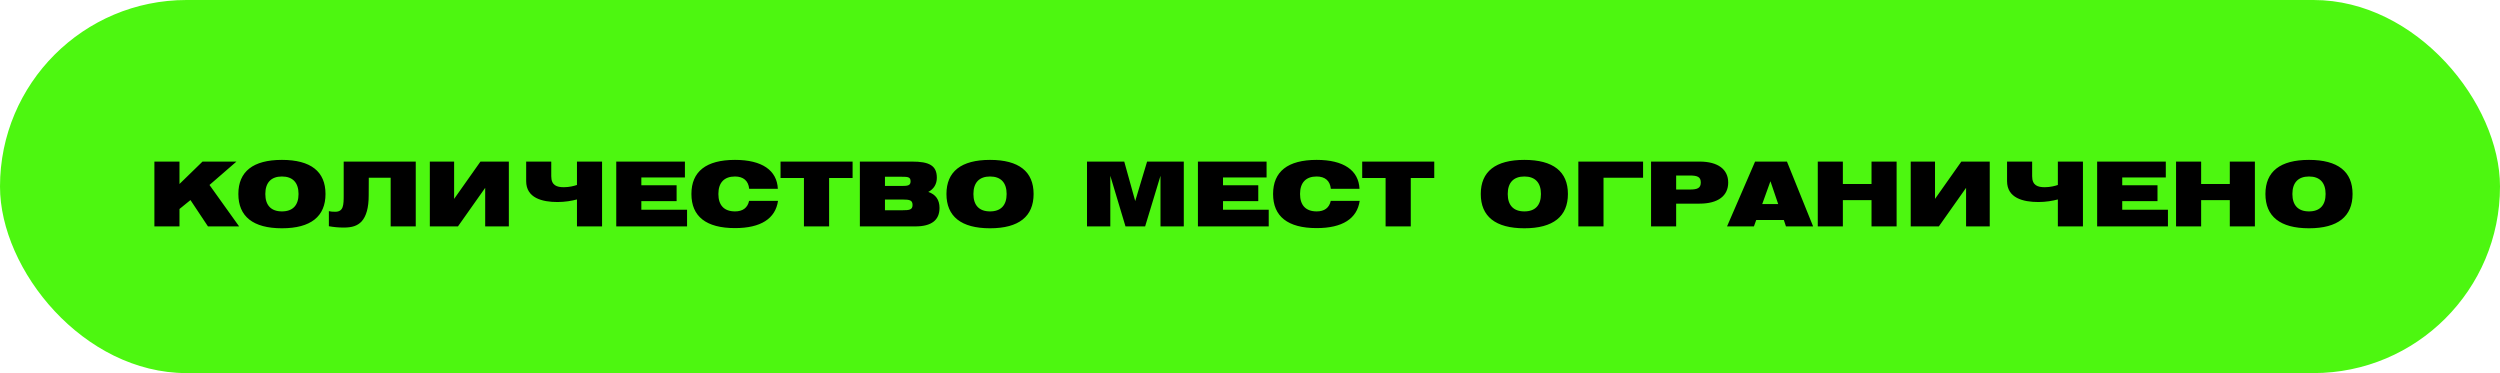
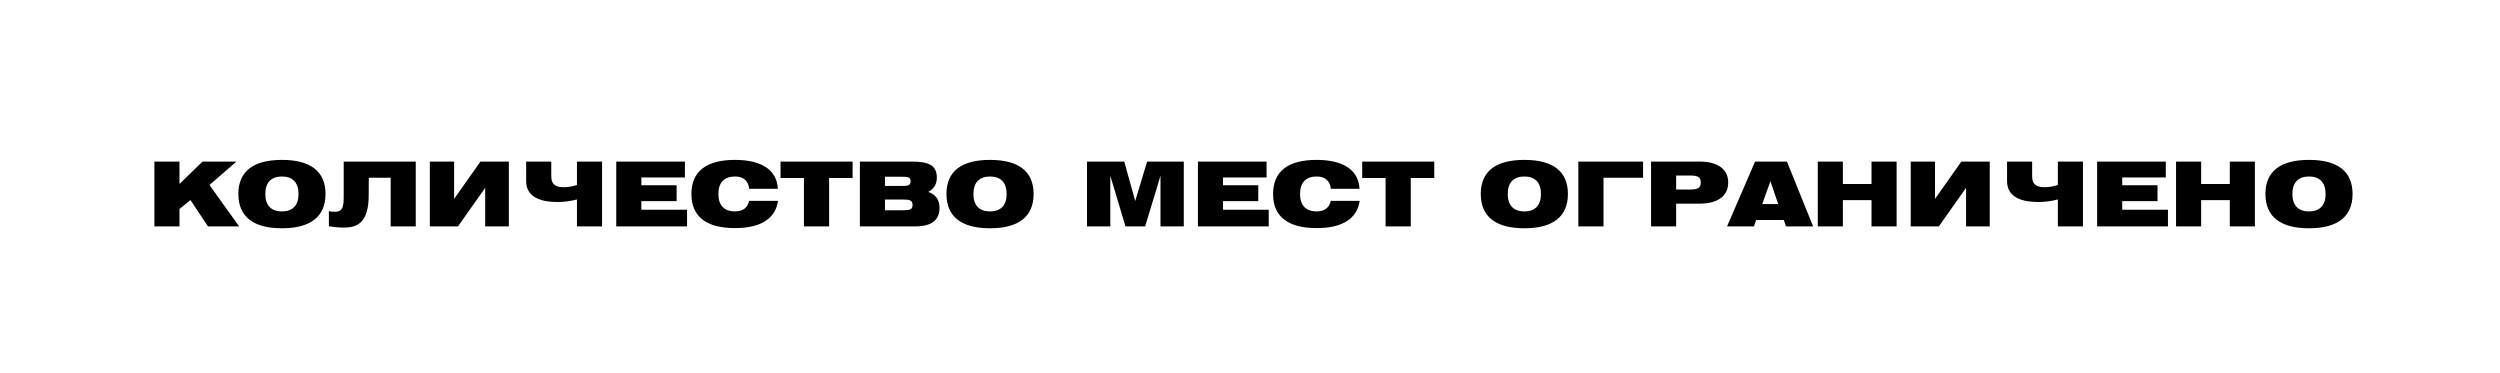
<svg xmlns="http://www.w3.org/2000/svg" width="784" height="117" viewBox="0 0 784 117" fill="none">
-   <rect width="784" height="117" rx="58.5" fill="#4DF710" />
  <path d="M48.418 71V50.672H56.286V57.7L63.51 50.672H74.15L65.694 58.008L74.99 71H65.218L59.73 62.74L56.286 65.54V71H48.418ZM74.749 60.836C74.749 53.808 79.341 50.14 88.413 50.14C97.486 50.14 102.078 53.808 102.078 60.836C102.078 67.864 97.486 71.588 88.413 71.588C79.341 71.588 74.749 67.864 74.749 60.836ZM83.206 60.836C83.206 64.392 85.025 66.296 88.413 66.296C91.802 66.296 93.621 64.392 93.621 60.836C93.621 57.28 91.802 55.348 88.413 55.348C85.025 55.348 83.206 57.28 83.206 60.836ZM107.783 61.116V50.672H130.379V71H122.511V55.74H115.651L115.623 61.284C115.623 65.148 114.867 67.836 113.383 69.46C112.095 70.804 110.471 71.364 107.783 71.364C106.215 71.364 104.703 71.224 103.135 70.944V66.212C103.611 66.352 104.255 66.408 105.095 66.408C107.727 66.408 107.783 64.392 107.783 61.116ZM159.575 71H152.155V58.904L143.615 71H134.795V50.672H142.411V62.376L150.671 50.672H159.575V71ZM188.806 50.672V71H180.938V62.544C179.398 62.964 177.158 63.356 174.834 63.356C170.046 63.356 165.006 62.096 165.006 56.804V50.672H172.874V55.264C172.874 58.176 174.666 58.708 176.822 58.708C178.502 58.708 180.042 58.316 180.938 58.008V50.672H188.806ZM193.257 71V50.672H214.789V55.656H201.125V58.092H212.185V63.076H201.125V65.764H215.461V71H193.257ZM234.944 59.212C234.692 56.692 233.124 55.348 230.492 55.348C227.104 55.348 225.284 57.28 225.284 60.836C225.284 64.392 227.104 66.296 230.492 66.296C232.9 66.296 234.44 65.204 234.916 62.992H243.988C243.176 68.564 238.584 71.532 230.492 71.532C221.42 71.532 216.828 67.864 216.828 60.836C216.828 53.808 221.42 50.14 230.492 50.14C239.004 50.14 243.652 53.416 243.932 59.212H234.944ZM252.113 71V55.824H244.777V50.672H267.373V55.824H260.009V71H252.113ZM286.008 50.672C291.3 50.672 293.792 51.848 293.792 55.74C293.792 57.728 292.868 59.268 291.104 60.192C293.428 60.948 294.632 62.656 294.632 65.204C294.632 69.04 292.112 71 287.044 71H269.656V50.672H286.008ZM277.524 55.432V58.316H282.816C284.692 58.316 285.56 58.176 285.56 56.86C285.56 55.488 284.664 55.432 282.816 55.432H277.524ZM277.524 65.932H283.096C285.168 65.932 286.176 65.792 286.176 64.28C286.176 62.768 285.224 62.572 283.096 62.572H277.524V65.932ZM296.808 60.836C296.808 53.808 301.4 50.14 310.472 50.14C319.544 50.14 324.136 53.808 324.136 60.836C324.136 67.864 319.544 71.588 310.472 71.588C301.4 71.588 296.808 67.864 296.808 60.836ZM305.264 60.836C305.264 64.392 307.084 66.296 310.472 66.296C313.86 66.296 315.68 64.392 315.68 60.836C315.68 57.28 313.86 55.348 310.472 55.348C307.084 55.348 305.264 57.28 305.264 60.836ZM340.886 71V50.672H352.562L356.006 63.048L359.73 50.672H371.238V71H363.93V55.124L359.114 71H352.954L348.194 55.124V71H340.886ZM375.667 71V50.672H397.199V55.656H383.535V58.092H394.595V63.076H383.535V65.764H397.871V71H375.667ZM417.354 59.212C417.102 56.692 415.534 55.348 412.902 55.348C409.514 55.348 407.694 57.28 407.694 60.836C407.694 64.392 409.514 66.296 412.902 66.296C415.31 66.296 416.85 65.204 417.326 62.992H426.398C425.586 68.564 420.994 71.532 412.902 71.532C403.83 71.532 399.238 67.864 399.238 60.836C399.238 53.808 403.83 50.14 412.902 50.14C421.414 50.14 426.062 53.416 426.342 59.212H417.354ZM434.523 71V55.824H427.187V50.672H449.783V55.824H442.419V71H434.523ZM464.371 60.836C464.371 53.808 468.963 50.14 478.035 50.14C487.107 50.14 491.699 53.808 491.699 60.836C491.699 67.864 487.107 71.588 478.035 71.588C468.963 71.588 464.371 67.864 464.371 60.836ZM472.827 60.836C472.827 64.392 474.647 66.296 478.035 66.296C481.423 66.296 483.243 64.392 483.243 60.836C483.243 57.28 481.423 55.348 478.035 55.348C474.647 55.348 472.827 57.28 472.827 60.836ZM494.968 50.672H515.268V55.74H502.864V71H494.968V50.672ZM517.773 71V50.672H532.977C538.801 50.672 541.965 53.136 541.965 57.252C541.965 61.396 538.801 63.86 532.977 63.86H525.641V71H517.773ZM529.953 55.04H525.641V59.436H529.953C532.305 59.436 533.369 58.988 533.369 57.224C533.369 55.488 532.305 55.04 529.953 55.04ZM541.6 71L550.392 50.672H560.388L568.592 71H560.08L559.408 68.984H550.756L550.028 71H541.6ZM552.632 64H557.644L555.208 56.832L552.632 64ZM570.054 71V50.672H577.922V57.7H586.91V50.672H594.778V71H586.91V62.768H577.922V71H570.054ZM623.982 71H616.562V58.904L608.022 71H599.202V50.672H606.818V62.376L615.078 50.672H623.982V71ZM653.212 50.672V71H645.344V62.544C643.804 62.964 641.564 63.356 639.24 63.356C634.452 63.356 629.412 62.096 629.412 56.804V50.672H637.28V55.264C637.28 58.176 639.072 58.708 641.228 58.708C642.908 58.708 644.448 58.316 645.344 58.008V50.672H653.212ZM657.663 71V50.672H679.195V55.656H665.531V58.092H676.591V63.076H665.531V65.764H679.867V71H657.663ZM682.41 71V50.672H690.278V57.7H699.266V50.672H707.134V71H699.266V62.768H690.278V71H682.41ZM710.437 60.836C710.437 53.808 715.029 50.14 724.101 50.14C733.173 50.14 737.765 53.808 737.765 60.836C737.765 67.864 733.173 71.588 724.101 71.588C715.029 71.588 710.437 67.864 710.437 60.836ZM718.893 60.836C718.893 64.392 720.713 66.296 724.101 66.296C727.489 66.296 729.309 64.392 729.309 60.836C729.309 57.28 727.489 55.348 724.101 55.348C720.713 55.348 718.893 57.28 718.893 60.836Z" fill="black" />
</svg>